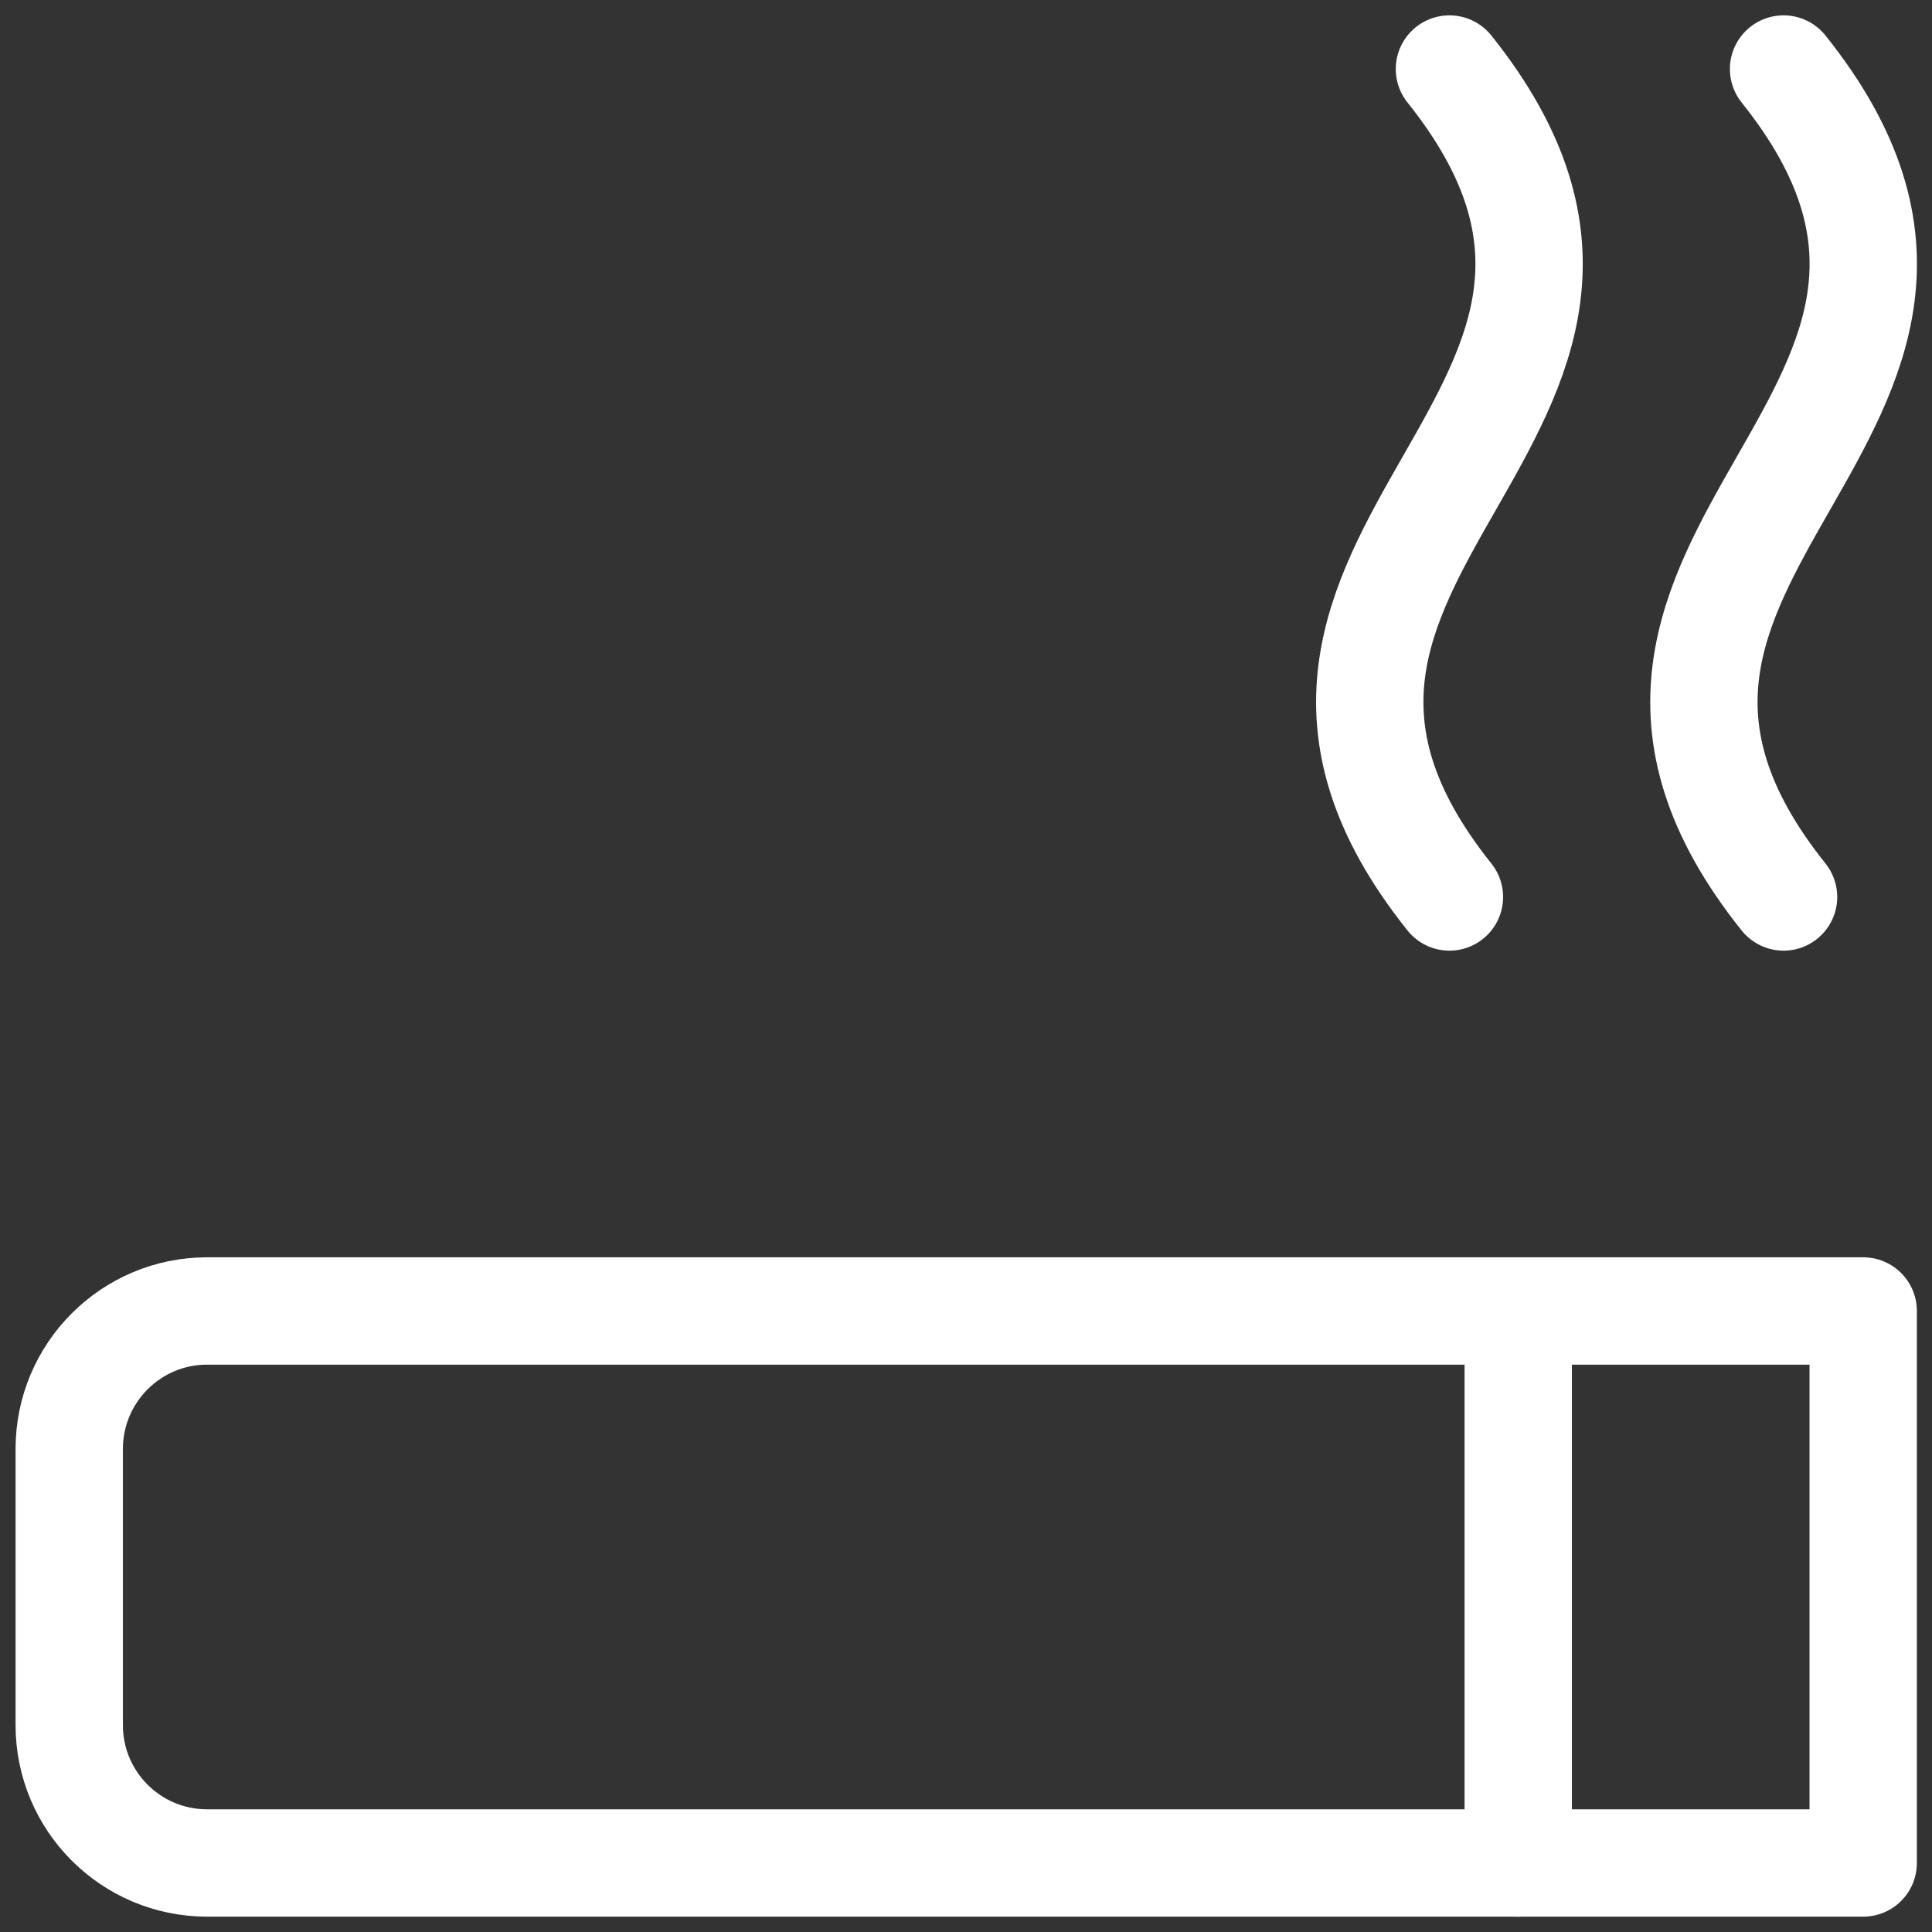
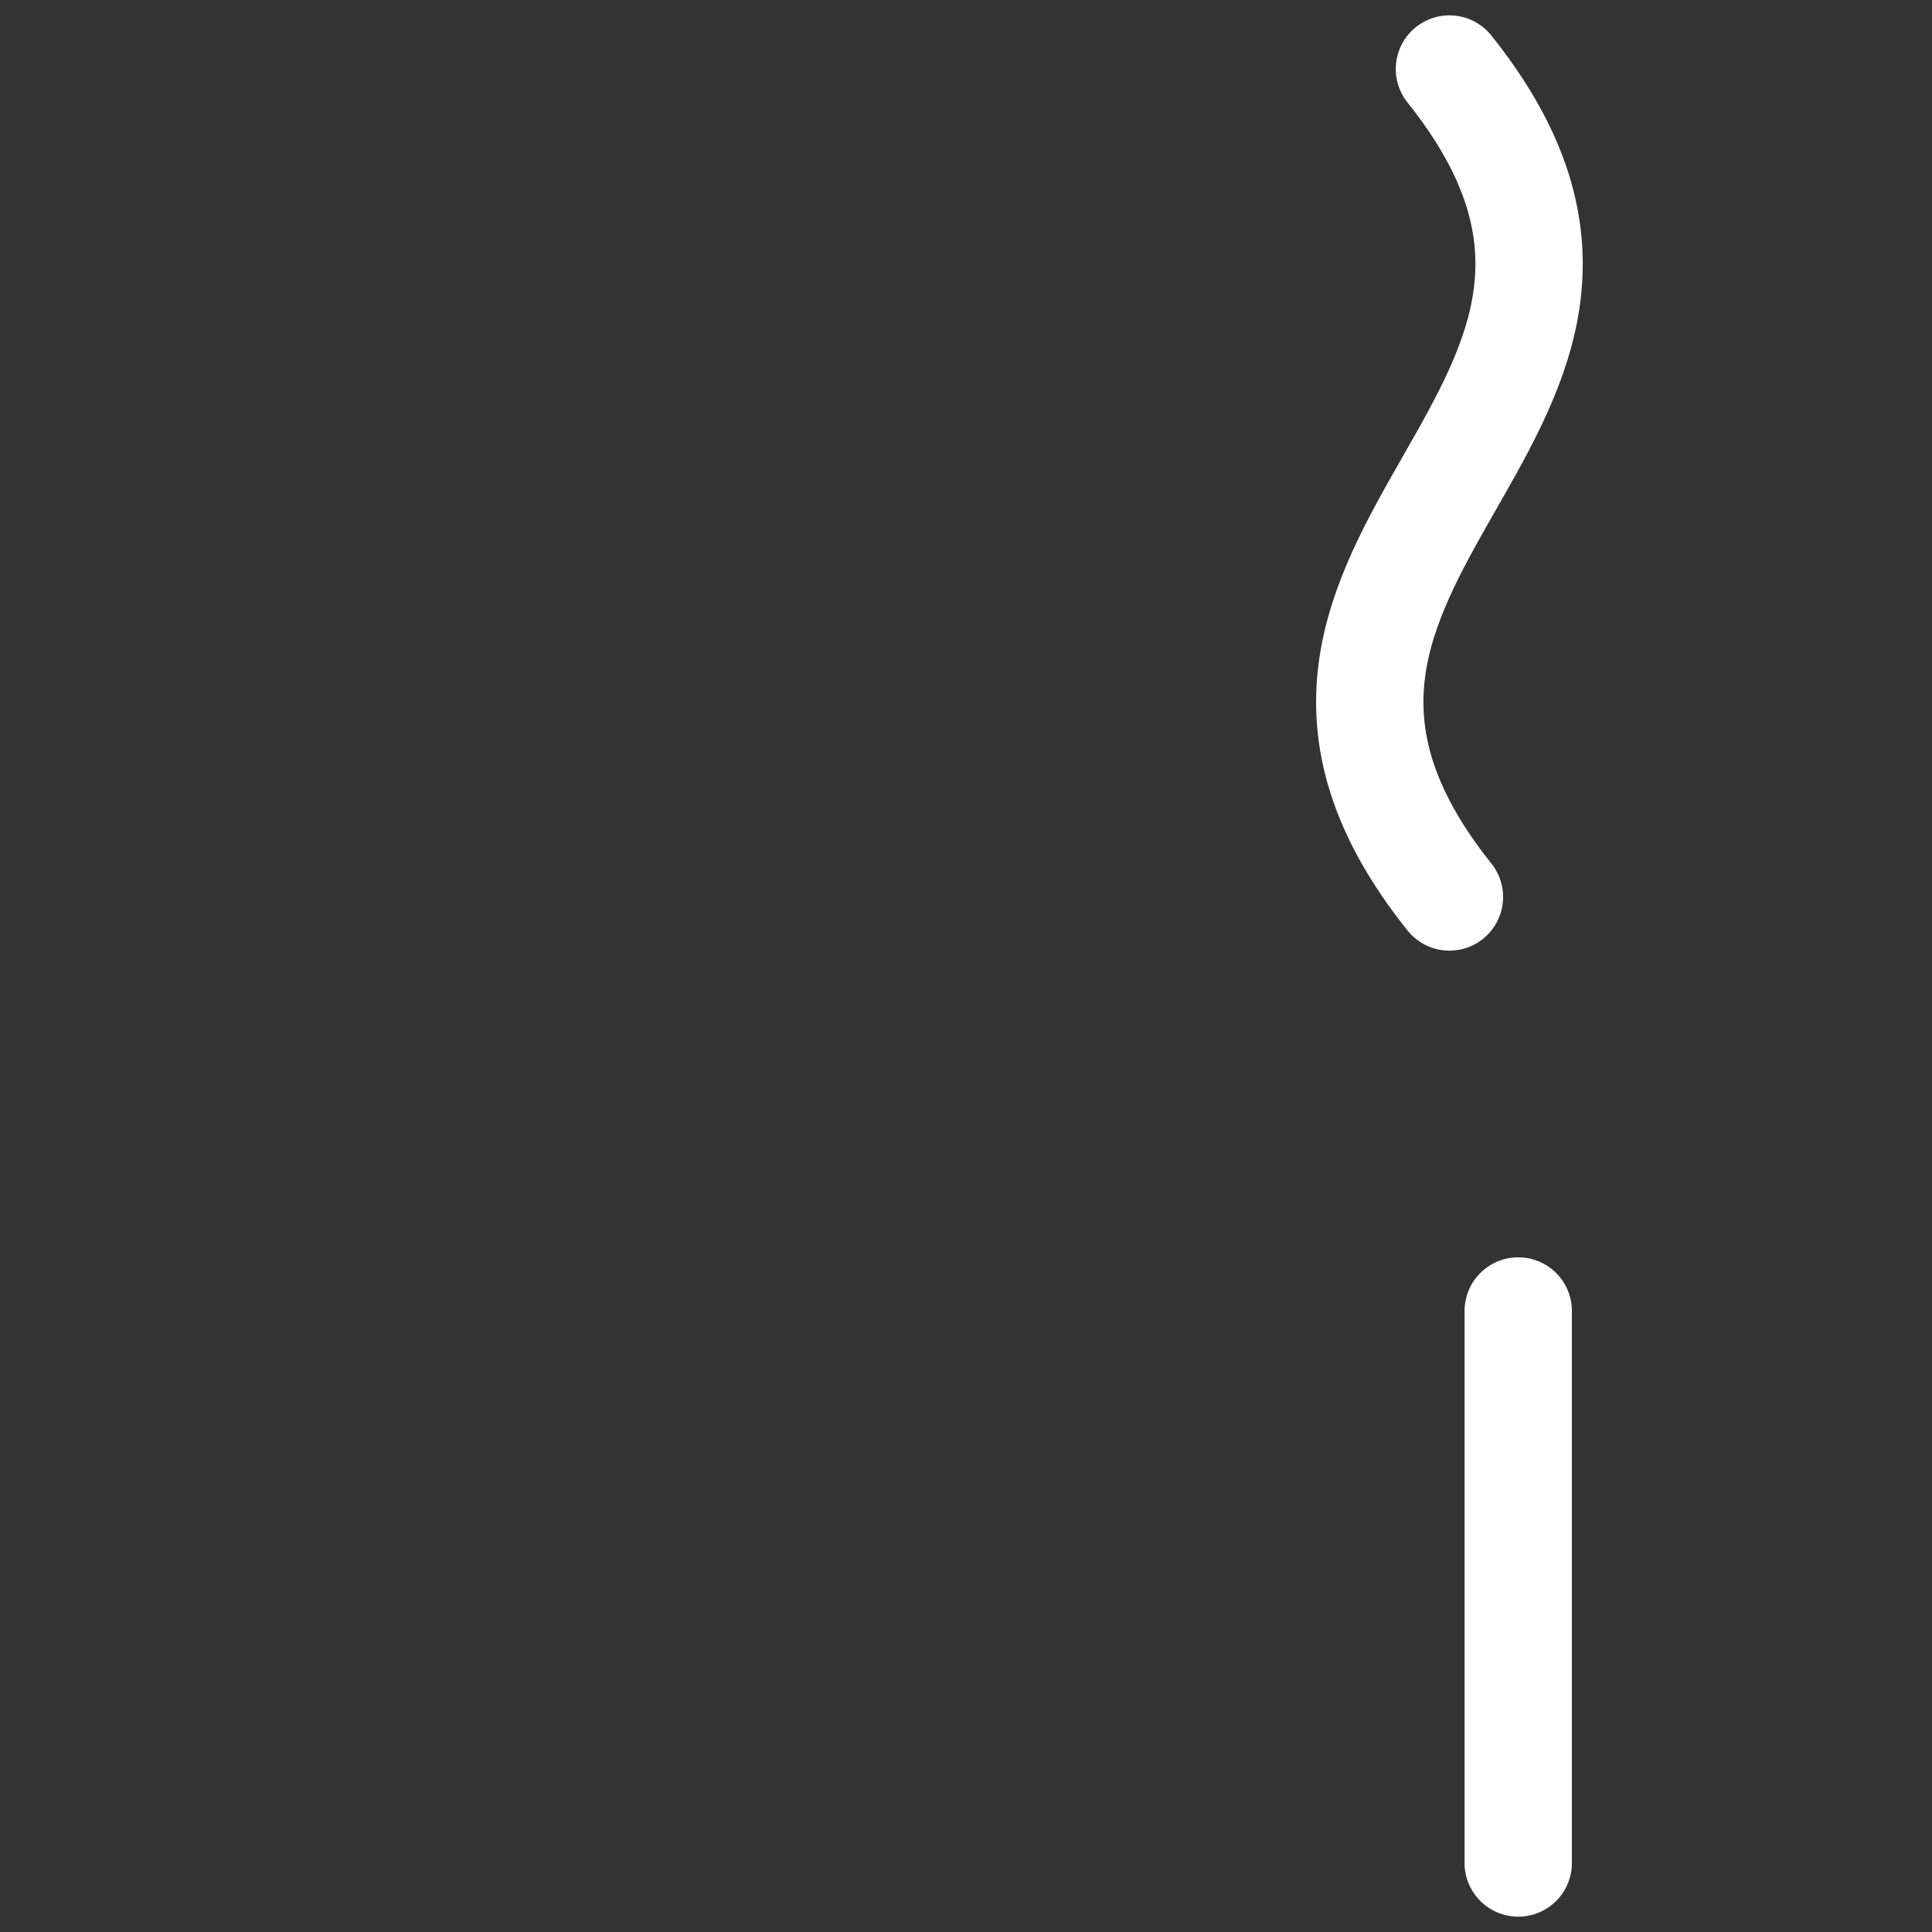
<svg xmlns="http://www.w3.org/2000/svg" width="18" height="18" viewBox="0 0 18 18" fill="none">
  <rect x="0" y="0" width="18" height="18" fill="#333333" stroke="none" />
  <g clip-path="url(#clip0_340_1256)">
-     <path d="M0.645 16.072V13.5C0.645 12.79 1.22 12.214 1.93 12.214H17.359V17.357H1.93C1.22 17.357 0.645 16.782 0.645 16.072Z" stroke="white" stroke-linecap="round" stroke-linejoin="round" />
    <path d="M14.145 12.214V17.357" stroke="white" stroke-linecap="round" stroke-linejoin="round" />
-     <path d="M16.617 0.643C19.189 3.857 14.046 5.143 16.617 8.357" stroke="white" stroke-linecap="round" stroke-linejoin="round" />
    <path d="M13.504 0.643C16.075 3.857 10.933 5.143 13.504 8.357" stroke="white" stroke-linecap="round" stroke-linejoin="round" />
  </g>
  <defs>
    <clipPath id="clip0_340_1256">
      <rect width="18" height="18" fill="white" />
    </clipPath>
  </defs>
</svg>